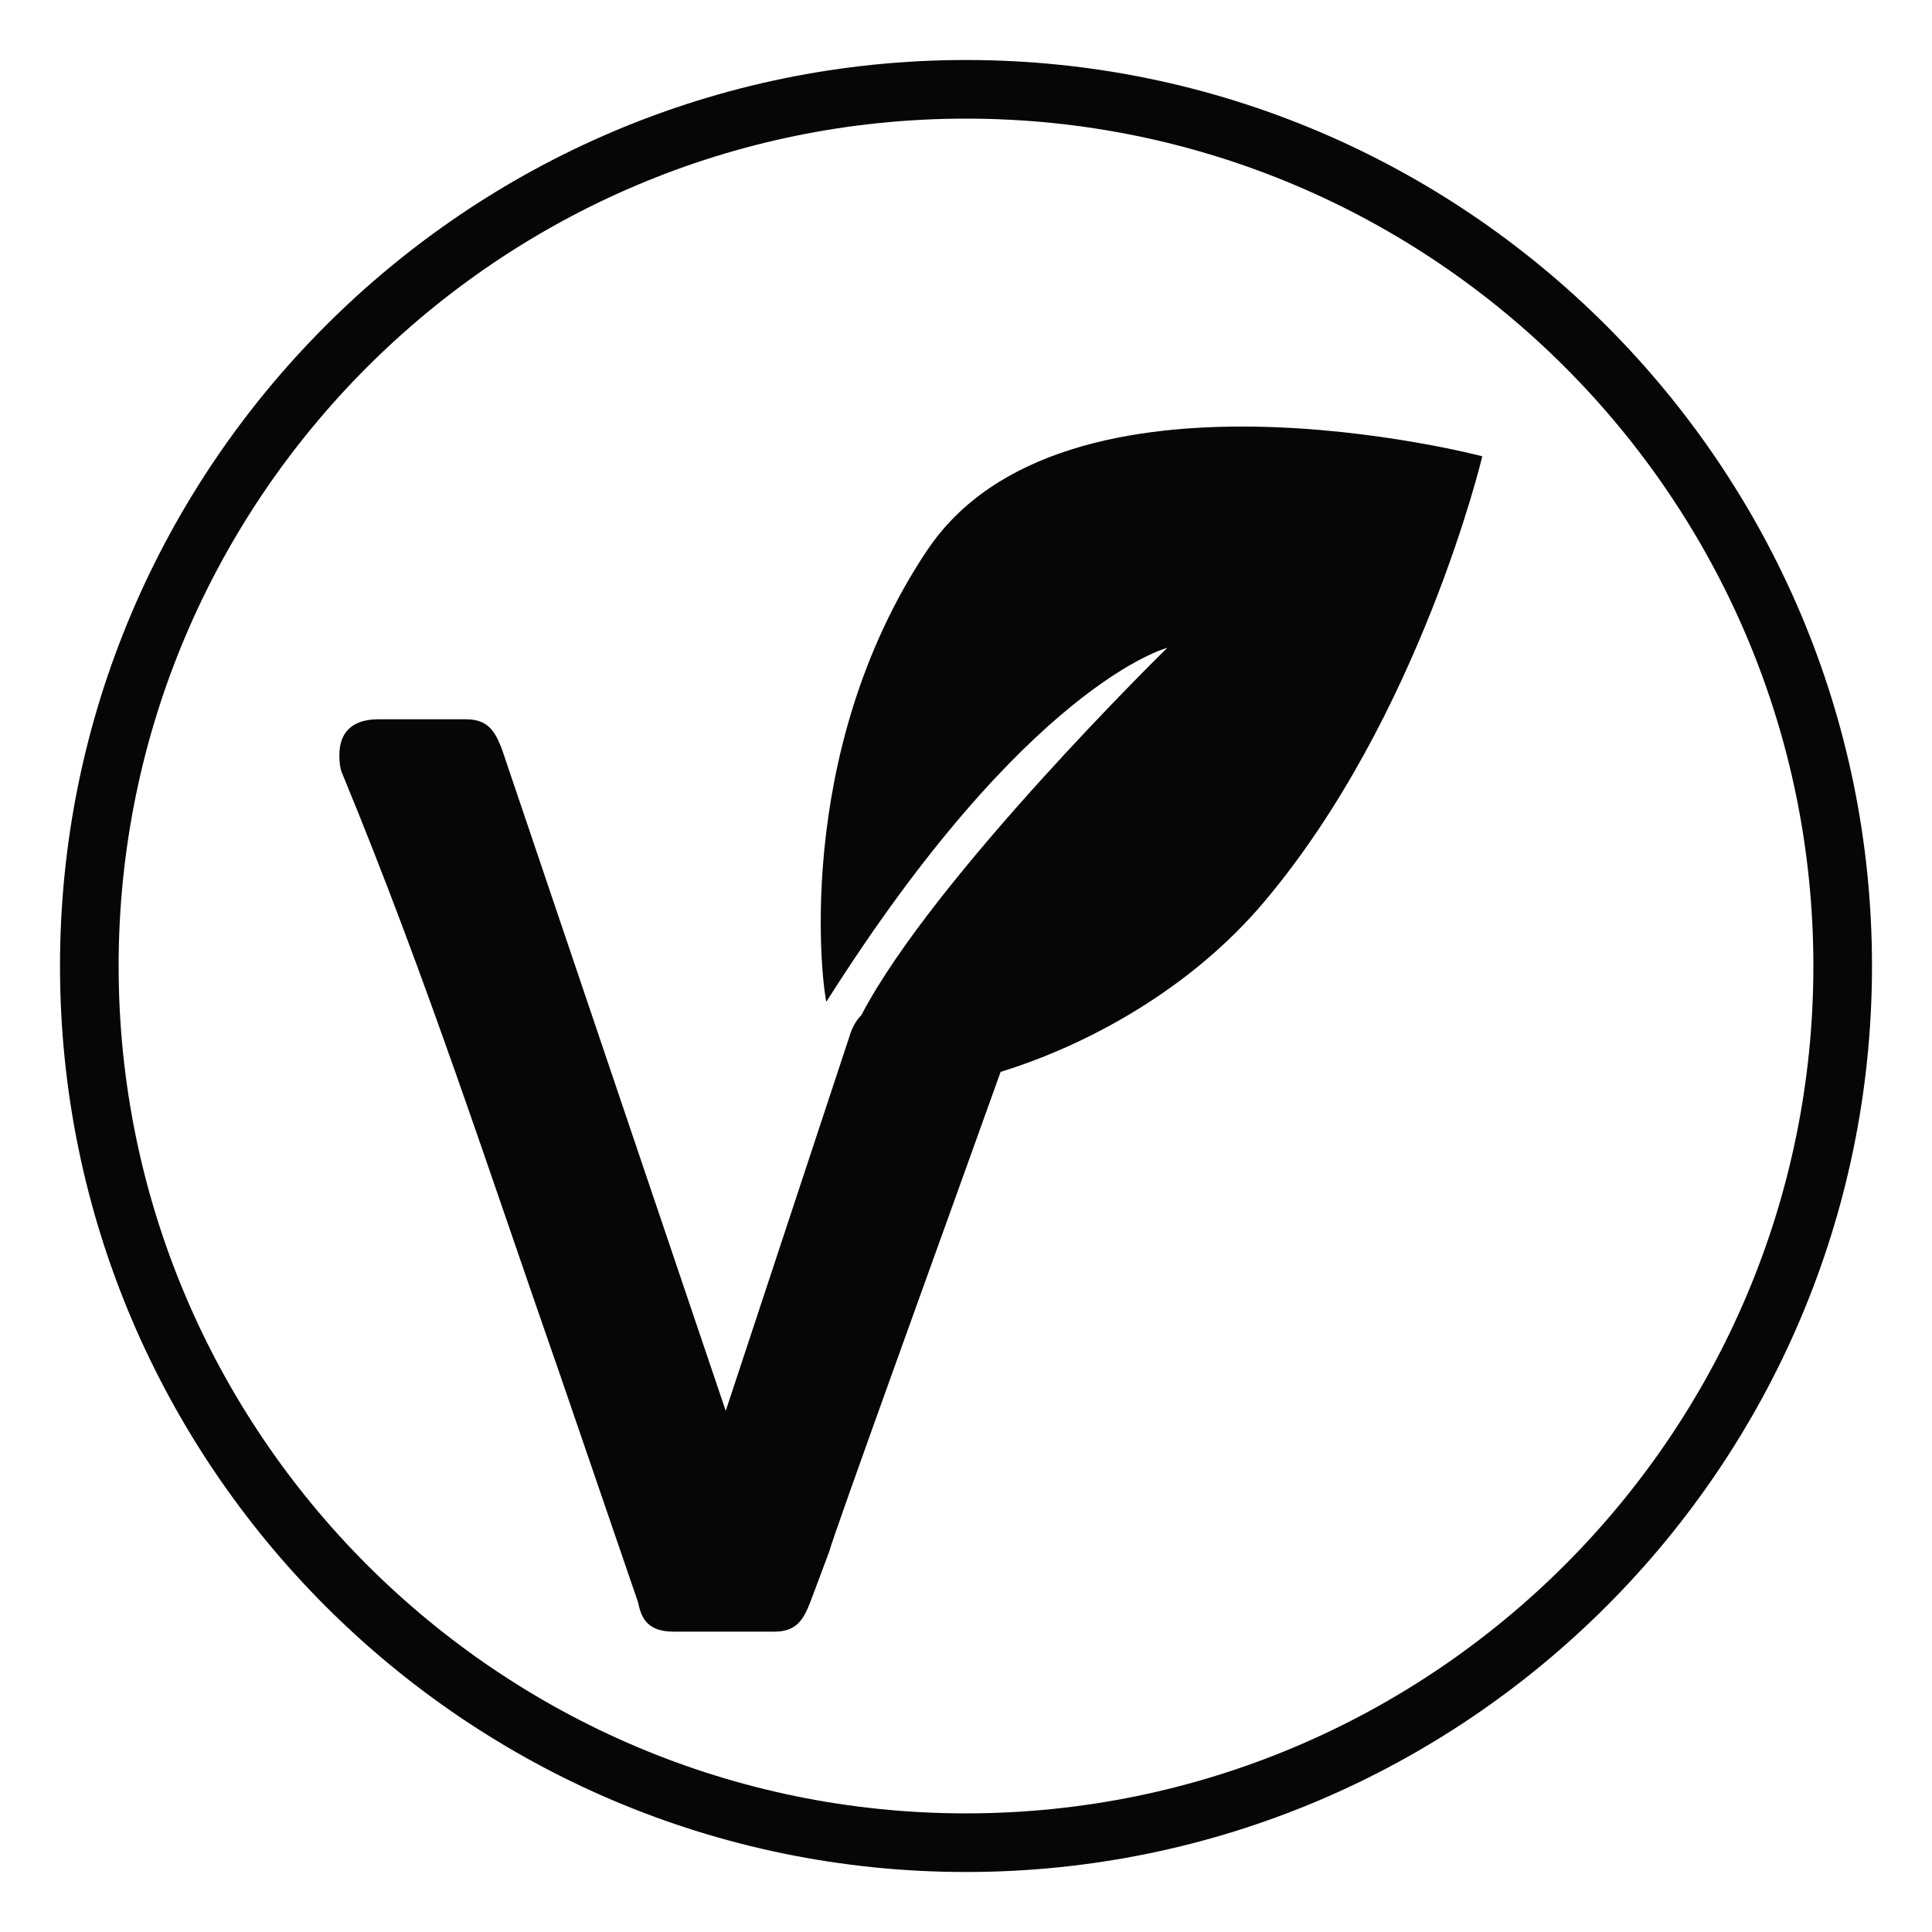
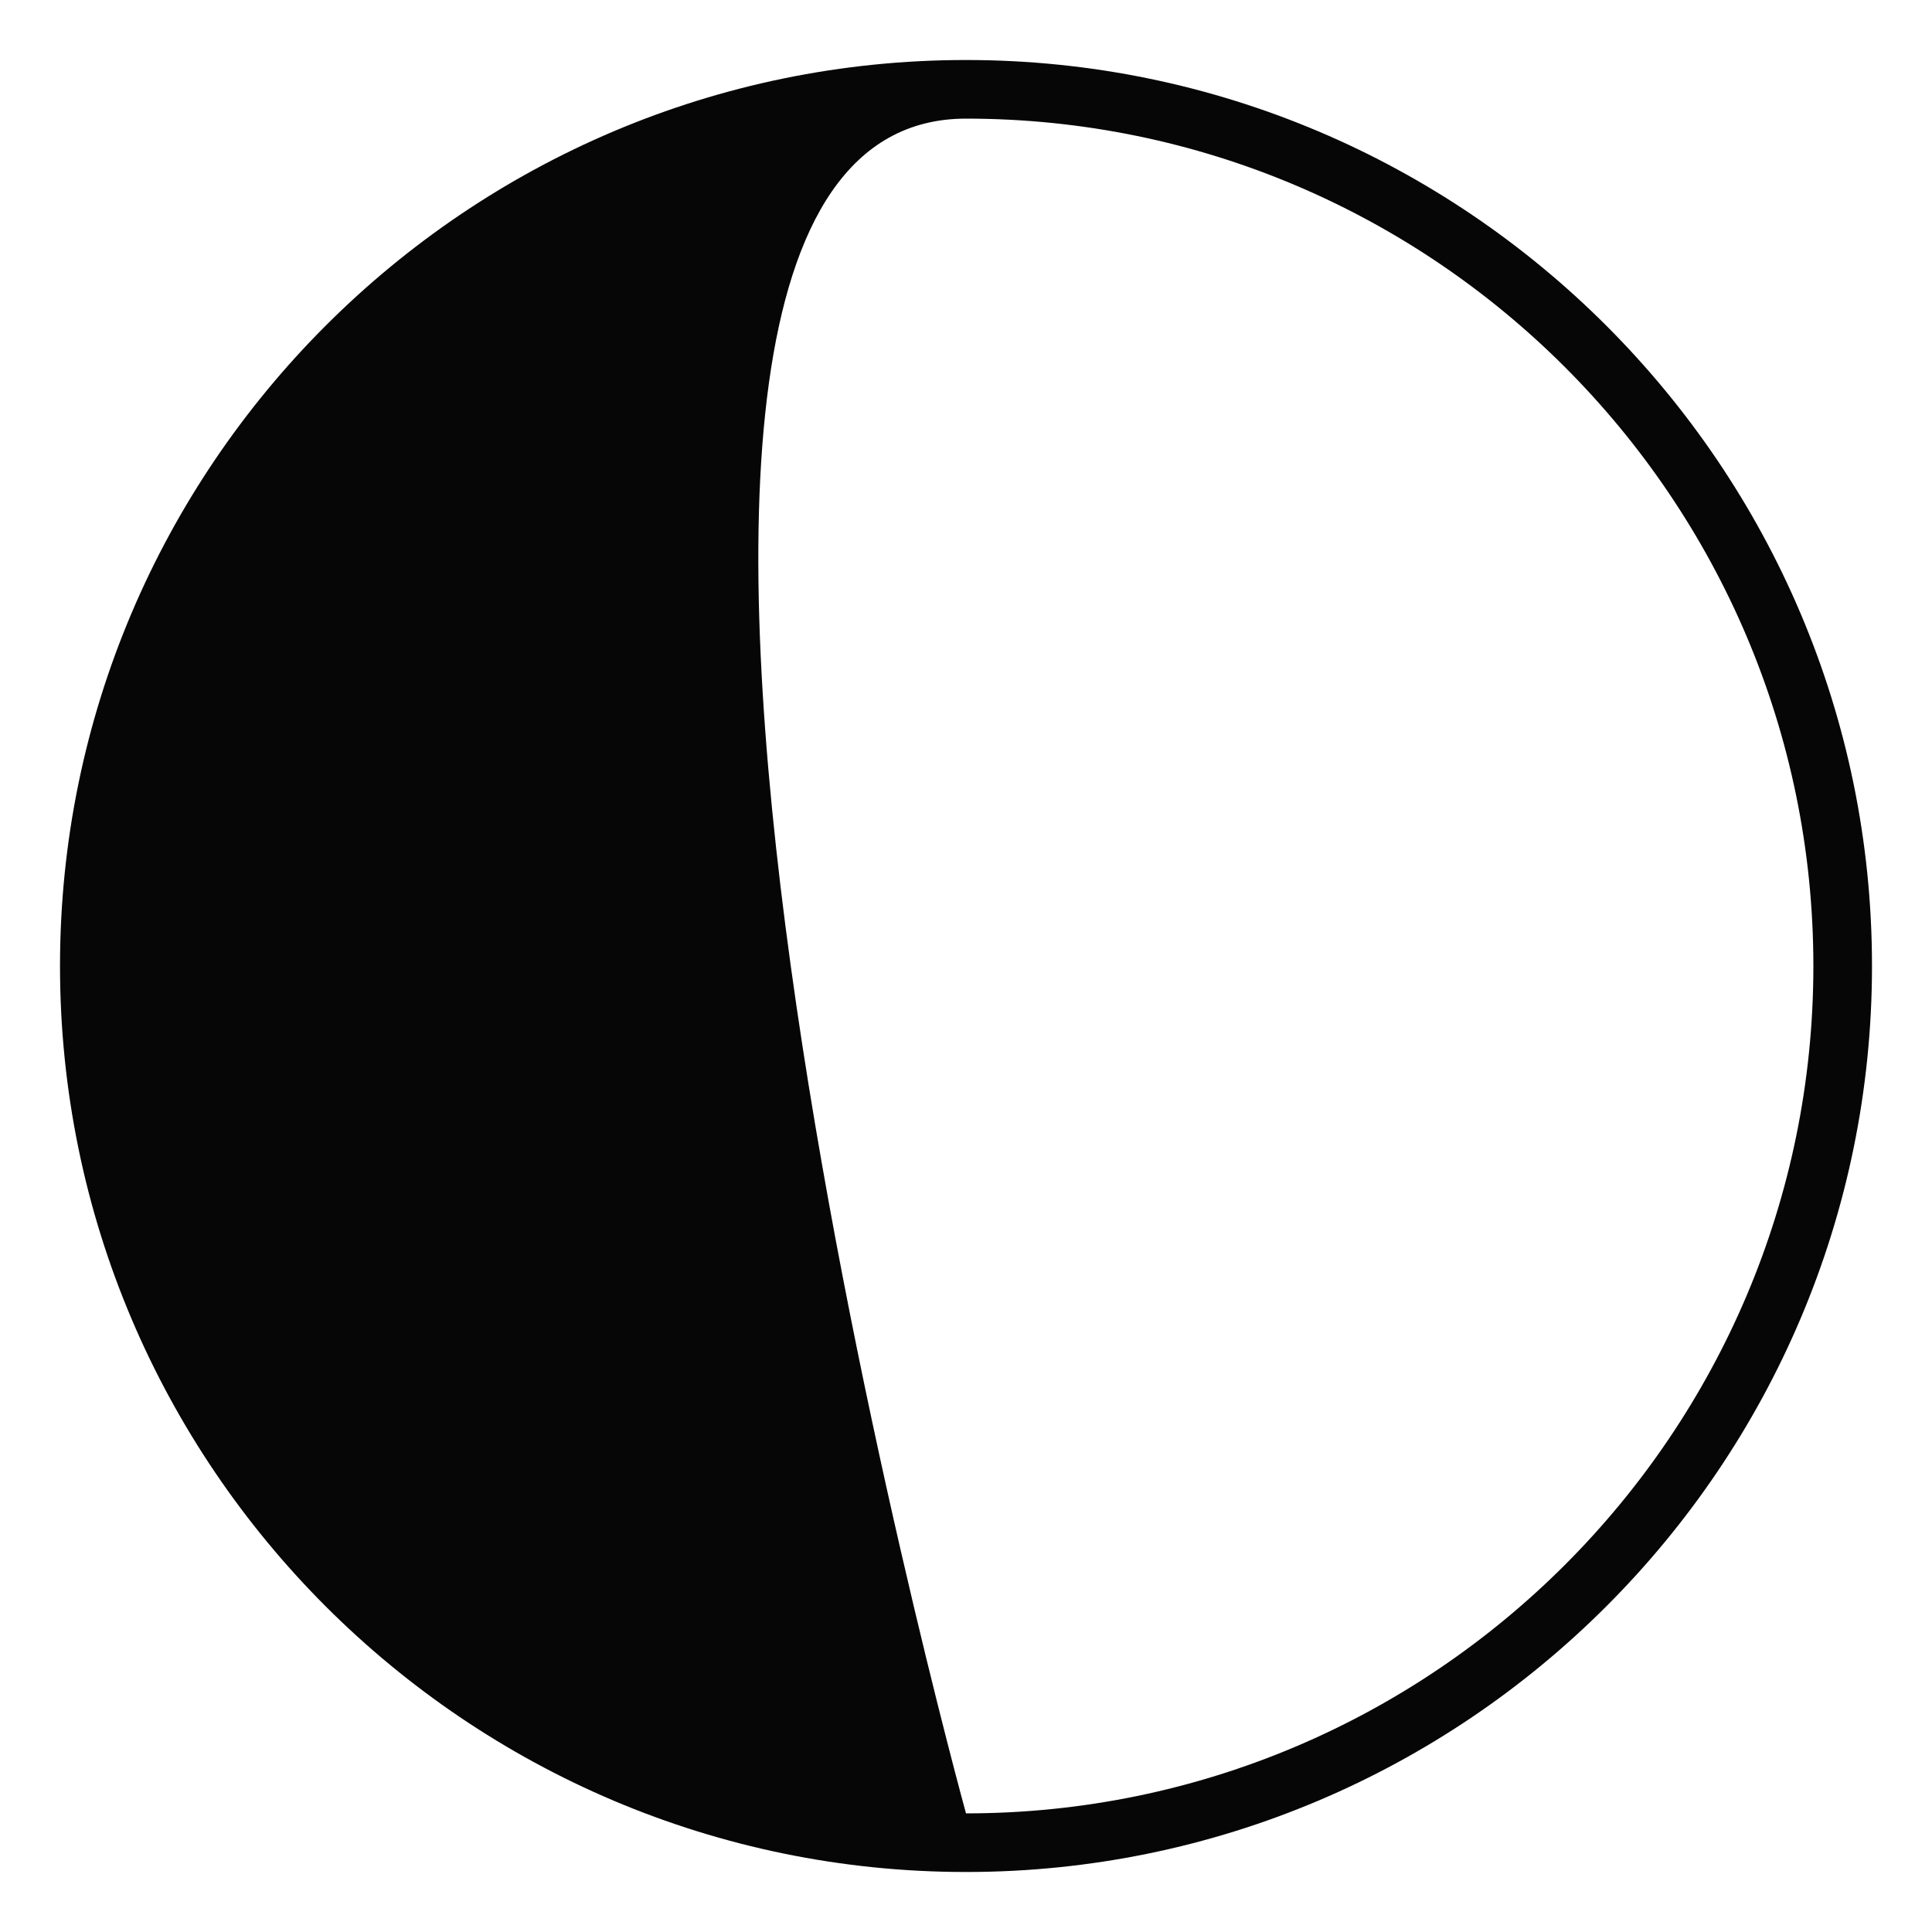
<svg xmlns="http://www.w3.org/2000/svg" viewBox="0 0 500 500" data-sanitized-data-name="Layer 1" data-name="Layer 1" id="Layer_1">
  <defs>
    <style>
      .cls-1 {
        fill: #070606;
        stroke-width: 0px;
      }
    </style>
  </defs>
-   <path d="m250,15.53C120.72,15.53,15.53,120.71,15.53,250s105.18,234.47,234.47,234.47,234.47-105.18,234.47-234.47S379.28,15.53,250,15.53Zm0,453.77c-120.93,0-219.3-98.38-219.3-219.3S129.07,30.7,250,30.7s219.3,98.38,219.3,219.3-98.38,219.3-219.3,219.3Z" class="cls-1" />
-   <path d="m239.92,142.44c-35.29,52.94-26.89,114.28-26.05,116.8,52.1-82.35,88.23-91.59,88.23-91.59,0,0-60.38,59.09-79.16,95.03-1.33,1.36-2.45,3.2-3.19,5.81l-31.93,96.64-57.98-171.42c-1.68-4.2-3.36-7.56-9.24-7.56h-22.69c-6.72,0-10.08,3.36-10.08,9.24,0,.84,0,3.36.84,5.04,21.85,52.94,37.81,102.52,56.3,155.46l20.17,58.82c.84,4.2,2.52,7.56,9.24,7.56h26.05c5.88,0,7.56-3.36,9.24-7.56l5.04-13.44c0-1.43,34.13-95.5,44.25-123.87,22.32-6.88,49.18-21.34,68.36-44.19,40.33-47.9,56.3-115.12,56.3-115.12,0,0-108.4-28.57-143.69,24.37Z" class="cls-1" />
+   <path d="m250,15.53C120.72,15.53,15.53,120.71,15.53,250s105.18,234.47,234.47,234.47,234.47-105.18,234.47-234.47S379.28,15.53,250,15.53Zm0,453.77S129.07,30.7,250,30.7s219.3,98.38,219.3,219.3-98.38,219.3-219.3,219.3Z" class="cls-1" />
</svg>